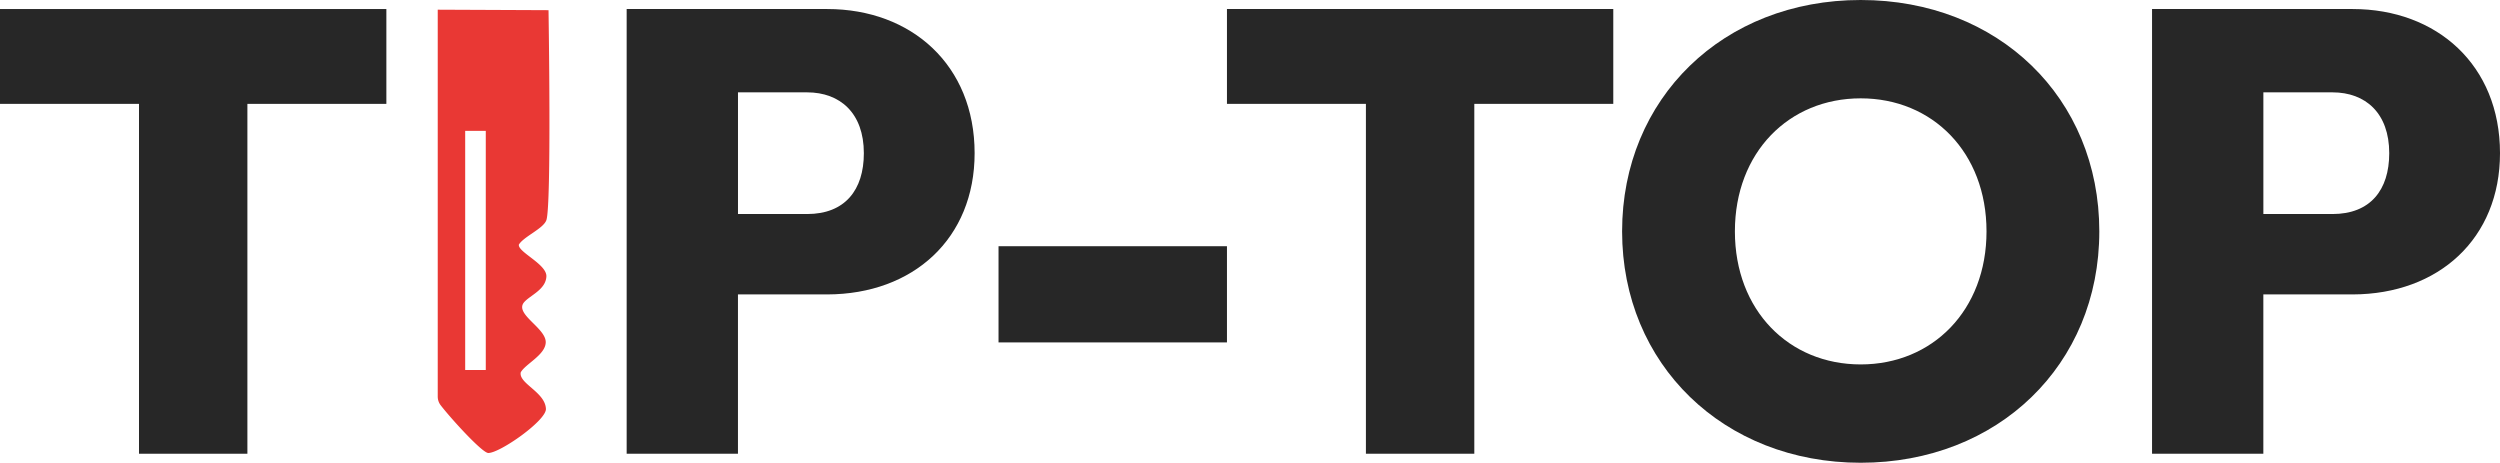
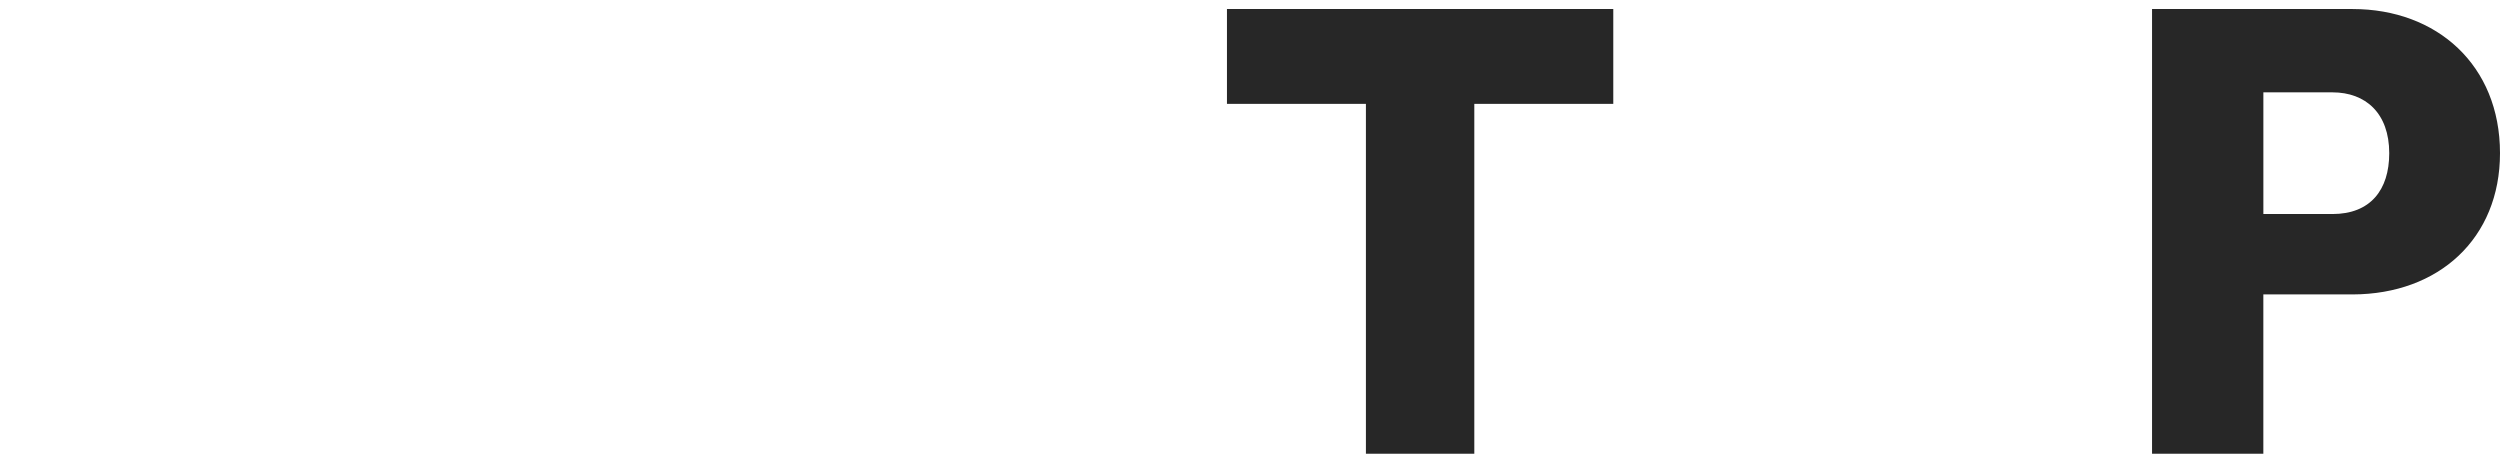
<svg xmlns="http://www.w3.org/2000/svg" width="170" height="31.467" viewBox="0 0 170 31.467">
  <g id="logo_tiptop_dark" transform="translate(-10 -10)">
-     <path id="Pfad_1" data-name="Pfad 1" d="M167.235,33.239c-.694.8,1.495,1.752,1.467,2.736-.024.854-1.4,1.475-1.7,2.038-.151.759,1.666,1.339,1.713,2.482.031.791-3.123,3-3.918,3-.415,0-2.569-2.374-3.239-3.247a.964.964,0,0,1-.2-.588V13.35l7.534.033s.212,13.3-.148,14.282c-.212.58-1.52,1.1-1.868,1.656-.09.511,1.914,1.333,1.87,2.173C168.7,32.388,167.644,32.767,167.235,33.239Zm-2.61-11.651h-1.4l0,16.263h1.4l0-16.263Z" transform="translate(-121.592 -2.691)" fill="#e93834" />
    <g id="Gruppe_1" data-name="Gruppe 1" transform="translate(10 10)">
-       <path id="Pfad_2" data-name="Pfad 2" d="M19.45,19.569H10V13.12H36.273v6.449h-9.45V43.36H19.452V19.569Z" transform="translate(-10 -12.506)" fill="#272727" />
      <path id="Pfad_3" data-name="Pfad 3" d="M443.68,19.569h-9.45V13.12H460.5v6.449h-9.45V43.36h-7.371V19.569Z" transform="translate(-350.797 -12.506)" fill="#272727" />
-       <path id="Pfad_4" data-name="Pfad 4" d="M250.331,22.922c0,5.8-4.164,9.592-10.02,9.605h-6.073V43.358H226.67V13.12h13.641C246.036,13.12,250.331,16.931,250.331,22.922Zm-7.532,0c0-2.724-1.613-4.136-3.859-4.136h-4.7V27.06h4.7c2.574,0,3.859-1.634,3.859-4.136Z" transform="translate(-184.057 -12.506)" fill="#272727" />
      <path id="Pfad_5" data-name="Pfad 5" d="M777.741,22.922c0,5.8-4.164,9.592-10.02,9.605h-6.073V43.358H754.08V13.12h13.641C773.446,13.12,777.741,16.931,777.741,22.922Zm-7.532,0c0-2.724-1.613-4.136-3.859-4.136h-4.7V27.06h4.7c2.574,0,3.859-1.634,3.859-4.136Z" transform="translate(-607.741 -12.506)" fill="#272727" />
-       <path id="Pfad_6" data-name="Pfad 6" d="M355.25,95.13h15.533v6.541H355.25Z" transform="translate(-287.35 -78.387)" fill="#272727" />
-       <path id="Pfad_7" data-name="Pfad 7" d="M570.85,25.734c0-9.041,6.864-15.734,16.225-15.734S603.3,16.649,603.3,25.734,596.4,41.467,587.075,41.467,570.85,34.775,570.85,25.734Zm24.78,0c0-5.371-3.672-9.047-8.555-9.047s-8.555,3.676-8.555,9.047,3.672,9.047,8.555,9.047S595.63,31.1,595.63,25.734Z" transform="translate(-460.547 -10)" fill="#272727" />
    </g>
  </g>
</svg>